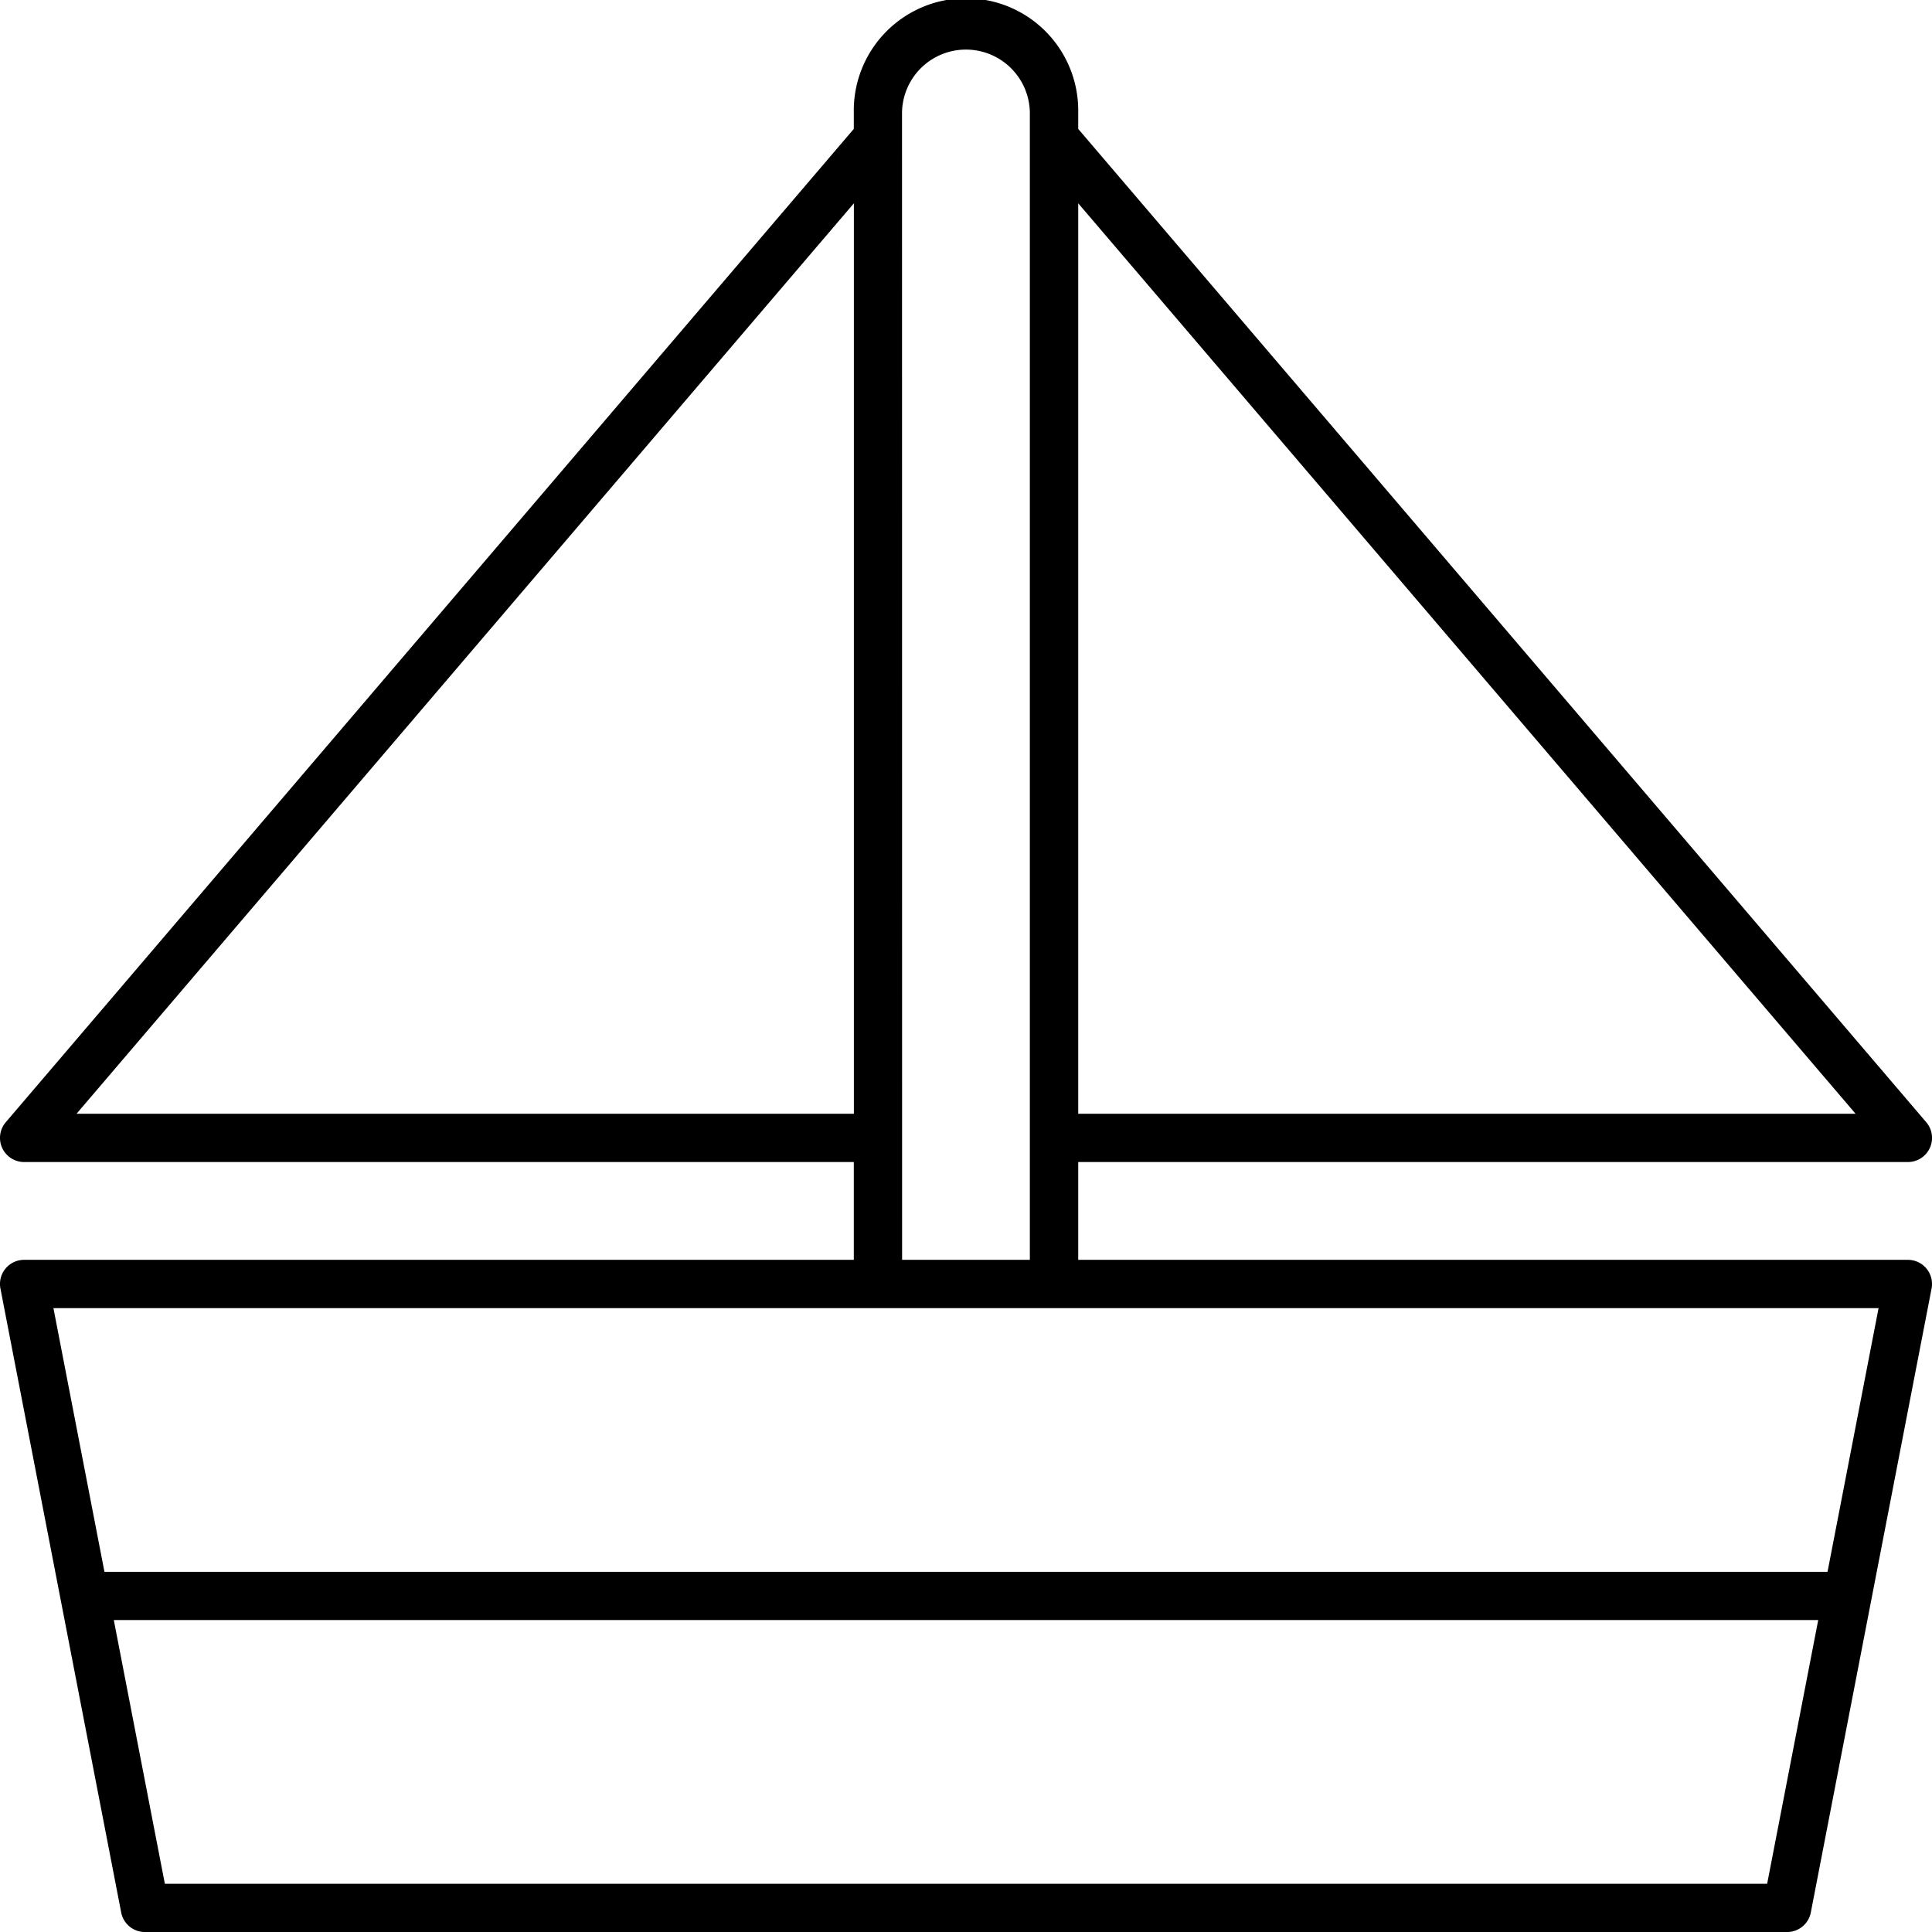
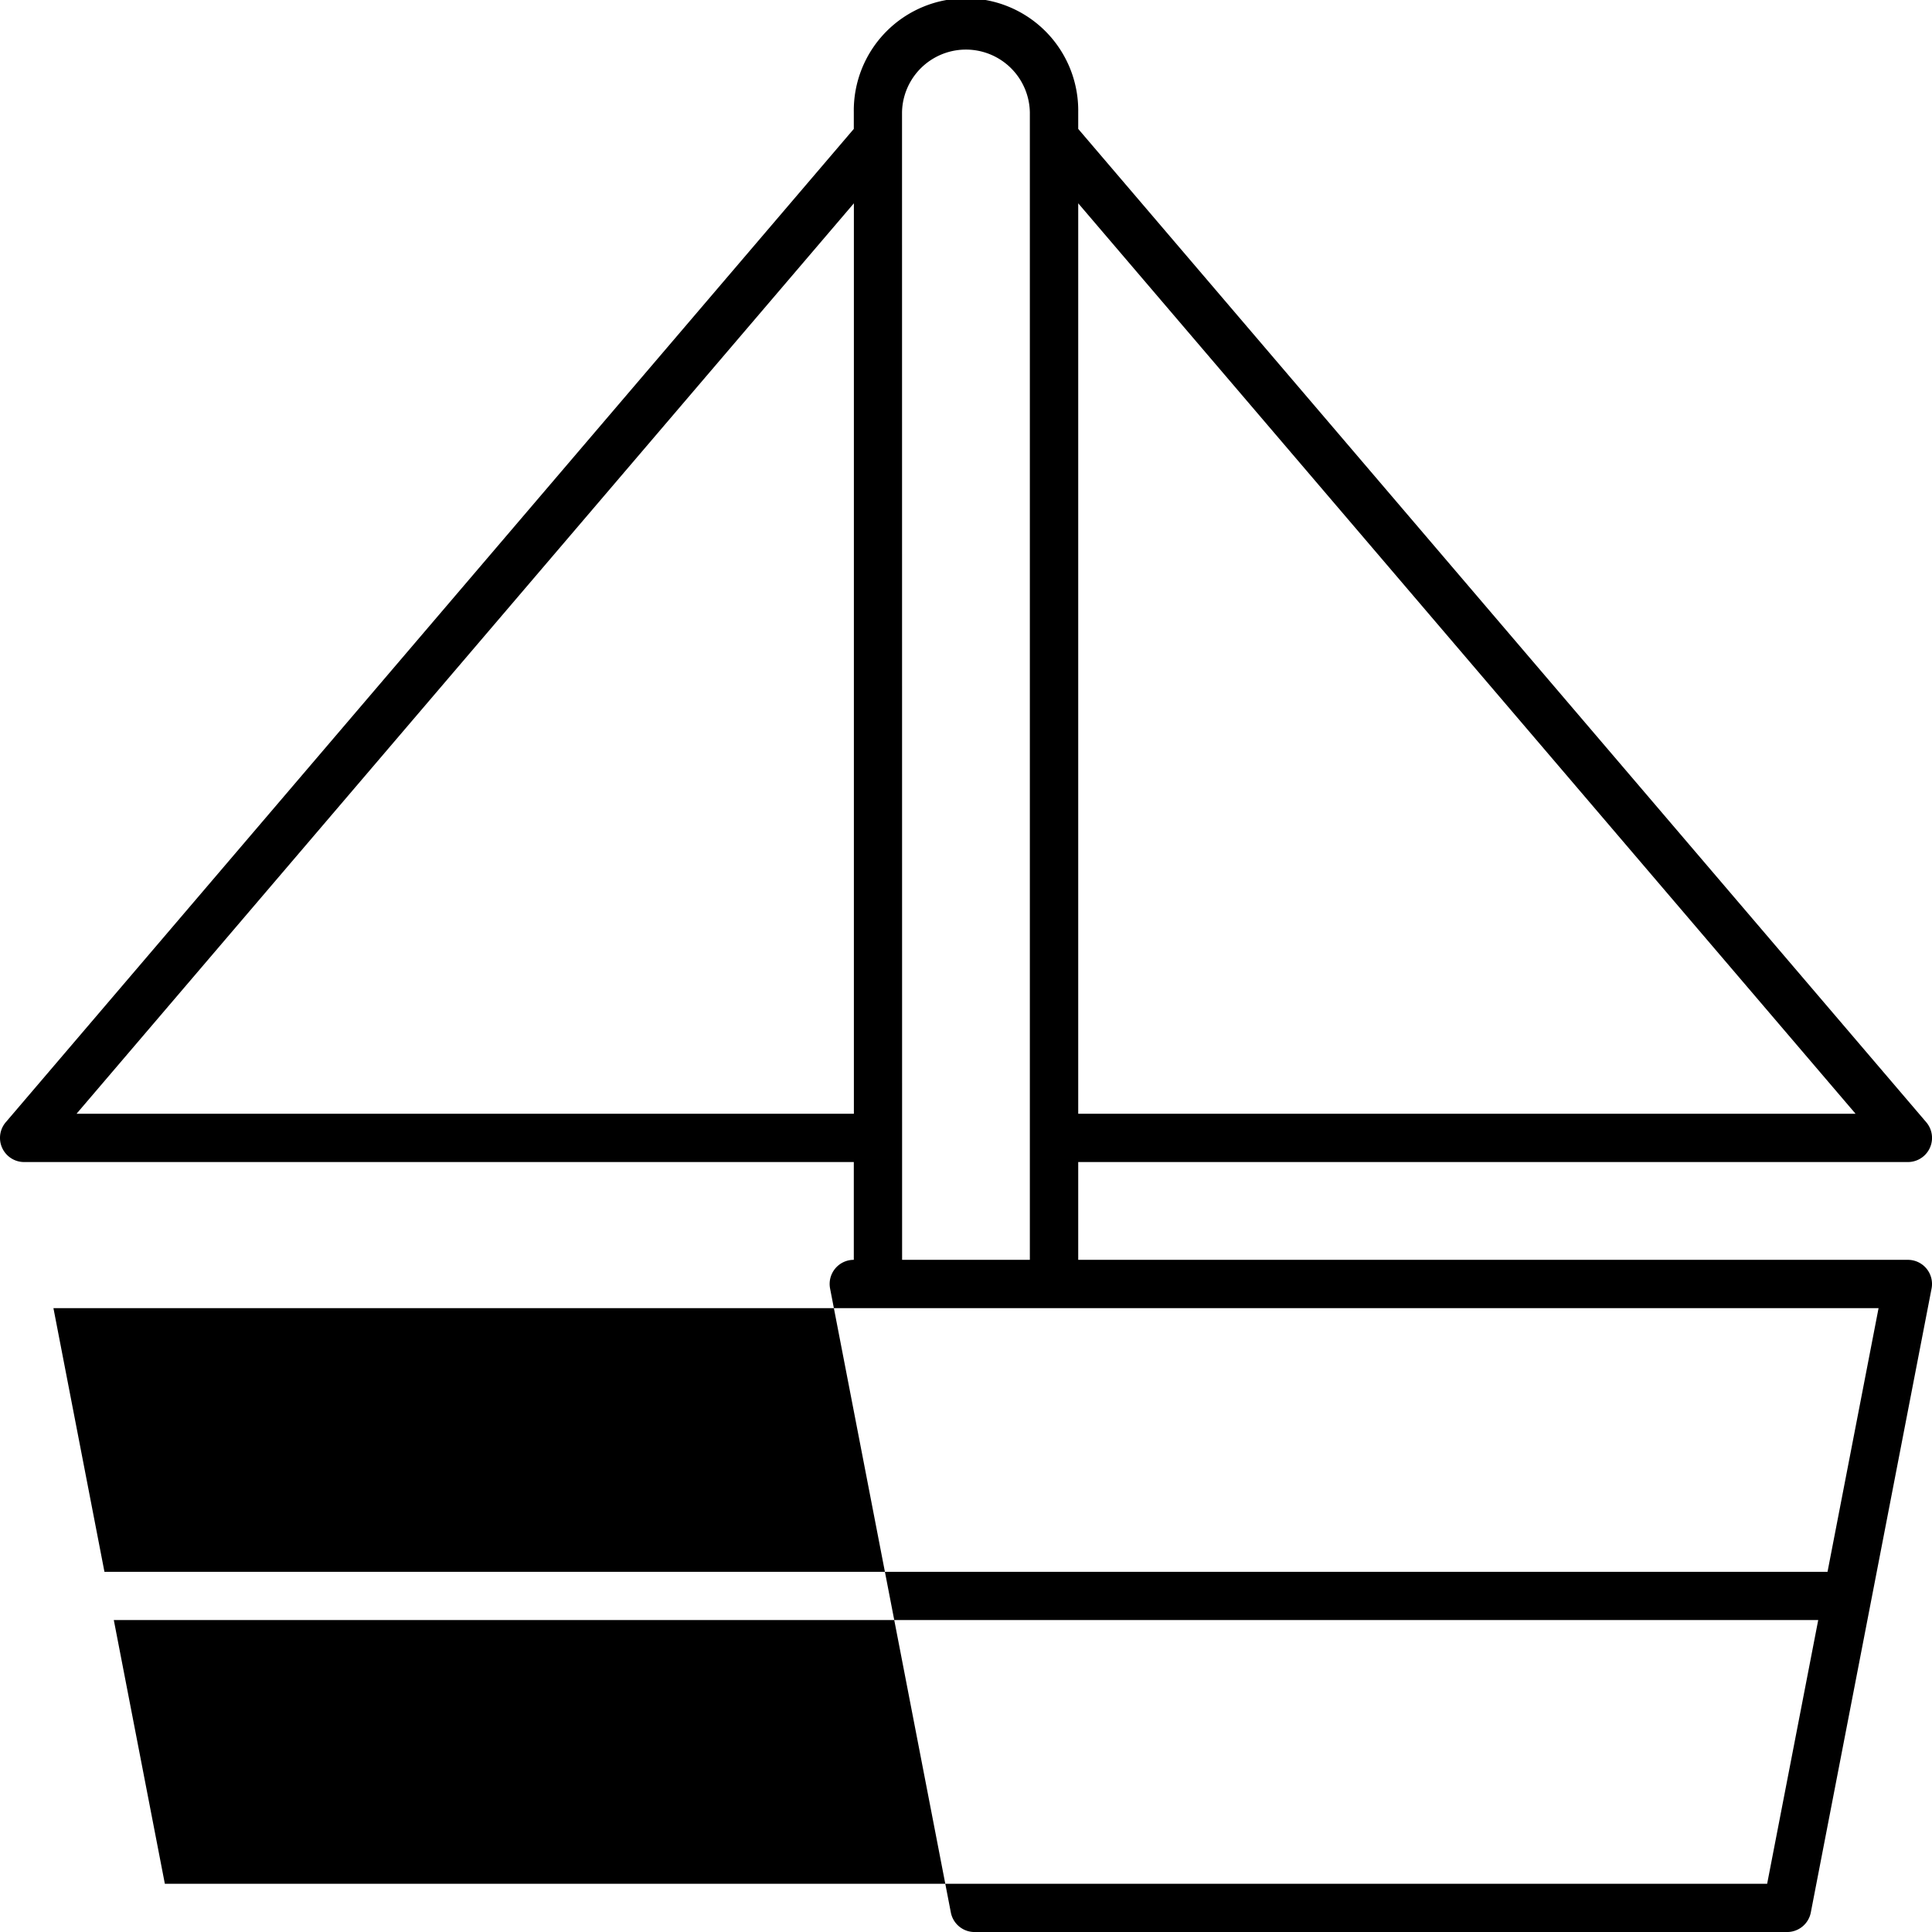
<svg xmlns="http://www.w3.org/2000/svg" width="74.562" height="74.562" viewBox="0 0 74.562 74.562">
  <g id="sailing-boat" transform="translate(0)">
    <g id="Group_3371" data-name="Group 3371" transform="translate(0)">
-       <path id="Path_2513" data-name="Path 2513" d="M73.631,48.621H41.612V44.847H73.631a.932.932,0,0,0,.709-1.537L41.612,4.975V4.331a4.331,4.331,0,1,0-8.661,0v.644L.223,43.31a.932.932,0,0,0,.709,1.537H32.951v3.774H.932a.931.931,0,0,0-.915,1.11l4.66,24.077a.931.931,0,0,0,.915.755H68.97a.931.931,0,0,0,.915-.755l4.66-24.077a.931.931,0,0,0-.915-1.11ZM41.612,7.846l30,35.137h-30Zm-6.8-3.515a2.467,2.467,0,0,1,4.933,0v44.29H34.815ZM2.954,42.983l30-35.137V42.983ZM68.2,72.7H6.362L4.392,62.523H70.171Zm2.33-12.039H4.031L2.062,50.485H72.5Z" transform="translate(0)" />
+       <path id="Path_2513" data-name="Path 2513" d="M73.631,48.621H41.612V44.847H73.631a.932.932,0,0,0,.709-1.537L41.612,4.975V4.331a4.331,4.331,0,1,0-8.661,0v.644L.223,43.31a.932.932,0,0,0,.709,1.537H32.951v3.774a.931.931,0,0,0-.915,1.11l4.66,24.077a.931.931,0,0,0,.915.755H68.97a.931.931,0,0,0,.915-.755l4.66-24.077a.931.931,0,0,0-.915-1.11ZM41.612,7.846l30,35.137h-30Zm-6.8-3.515a2.467,2.467,0,0,1,4.933,0v44.29H34.815ZM2.954,42.983l30-35.137V42.983ZM68.2,72.7H6.362L4.392,62.523H70.171Zm2.33-12.039H4.031L2.062,50.485H72.5Z" transform="translate(0)" />
    </g>
  </g>
</svg>